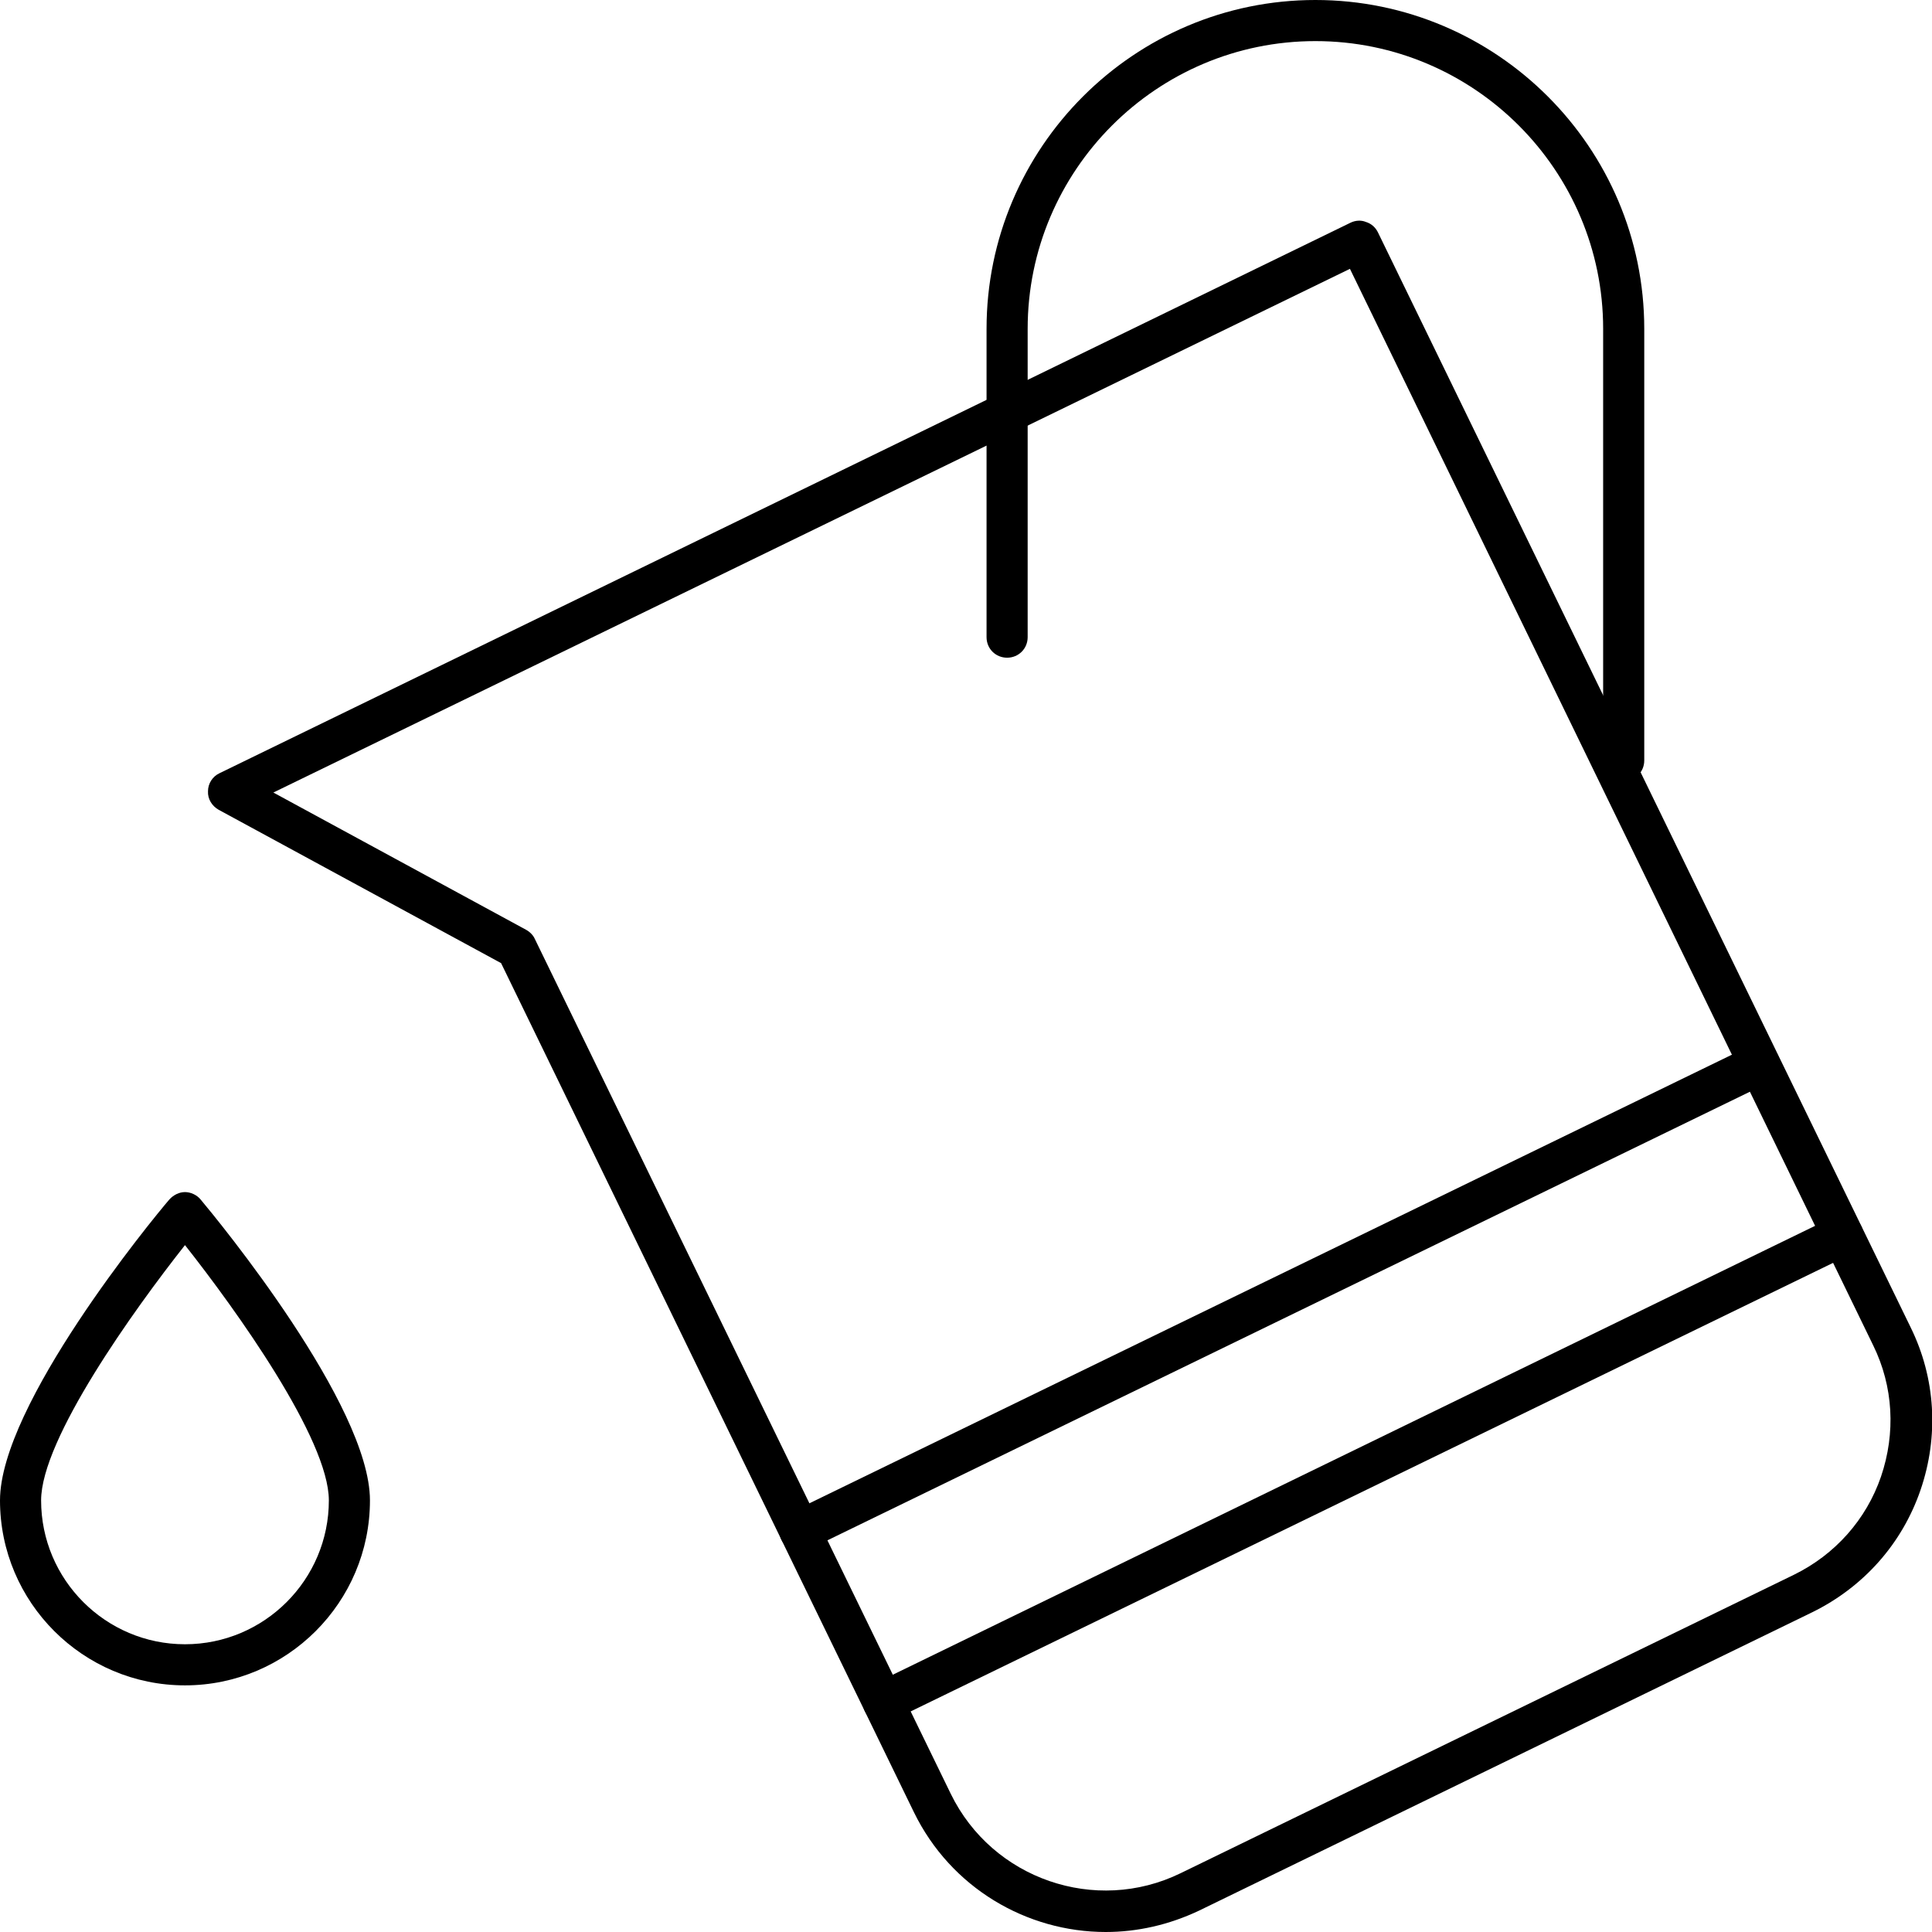
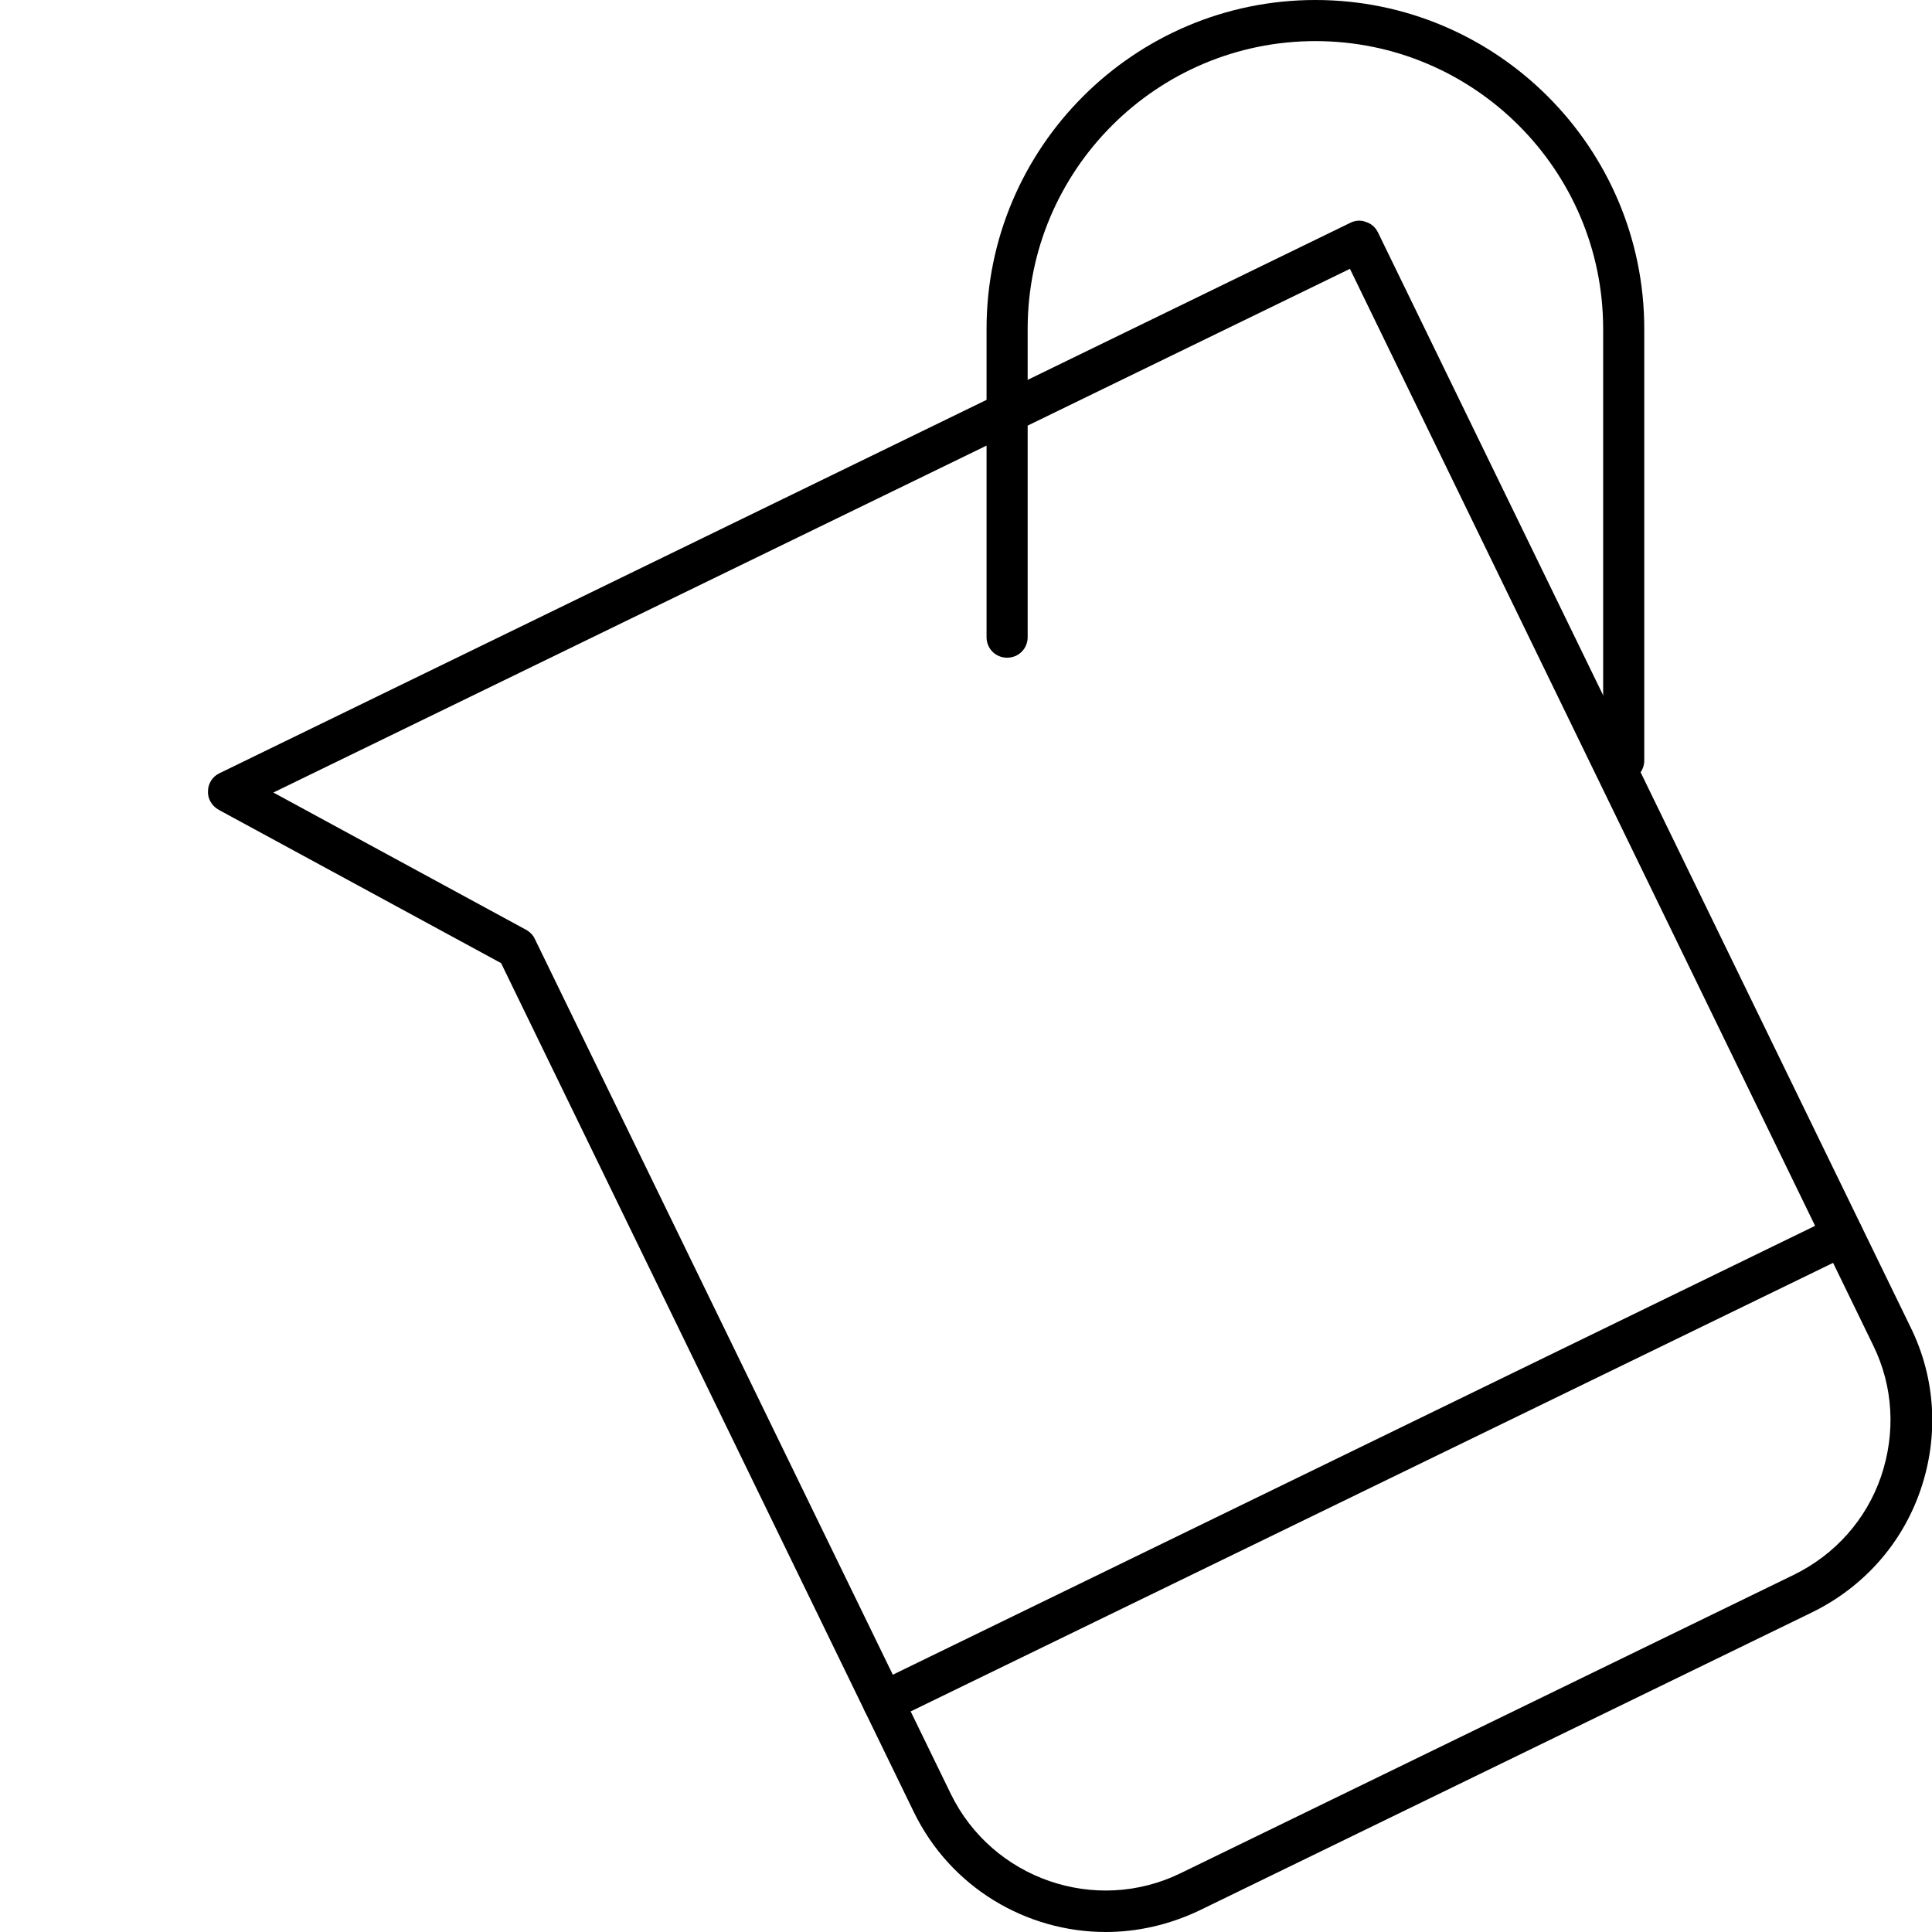
<svg xmlns="http://www.w3.org/2000/svg" version="1.1" id="Calque_1" x="0px" y="0px" viewBox="0 0 470 470" style="enable-background:new 0 0 470 470;" xml:space="preserve">
  <g>
    <g>
      <g>
        <g>
          <path d="M269,470c-19.2,0-37.7-10.7-46.7-29.2L121.9,234.3l-68.7-37.3c-1.6-0.9-2.7-2.6-2.6-4.5c0-1.9,1.1-3.6,2.8-4.4      L328.5,54.2c1.2-0.6,2.6-0.7,3.8-0.2c1.3,0.4,2.3,1.3,2.9,2.5l129.6,266.4c6.1,12.4,6.9,26.5,2.4,39.6      c-4.5,13.1-13.9,23.6-26.3,29.7l-149.2,72.6C284.3,468.3,276.6,470,269,470z M66.5,192.8l61.5,33.4c0.9,0.5,1.7,1.3,2.1,2.2      l101.2,208c10.1,20.7,35.2,29.4,55.9,19.3l149.2-72.6l0,0c10-4.9,17.6-13.4,21.2-23.9c3.6-10.6,3-21.9-1.9-31.9L328.4,65.4      L66.5,192.8z" />
        </g>
        <g>
          <path d="M214.9,419.1c-1.9,0-3.6-1-4.5-2.8c-1.2-2.5-0.2-5.5,2.3-6.7L446.1,296c2.5-1.2,5.5-0.2,6.7,2.3s0.2,5.5-2.3,6.7      L217.1,418.5C216.4,418.9,215.6,419.1,214.9,419.1z" />
        </g>
        <g>
-           <path d="M194.6,377.4c-1.9,0-3.6-1-4.5-2.8c-1.2-2.5-0.2-5.5,2.3-6.7l233.4-113.5c2.5-1.2,5.5-0.2,6.7,2.3      c1.2,2.5,0.2,5.5-2.3,6.7L196.8,376.9C196.1,377.2,195.3,377.4,194.6,377.4z" />
-         </g>
+           </g>
        <g>
          <path d="M395,190c-2.8,0-5-2.2-5-5V80c0-38.6-31.4-70-70-70s-70,31.4-70,70v75c0,2.8-2.2,5-5,5s-5-2.2-5-5V80      c0-44.1,35.9-80,80-80s80,35.9,80,80v105C400,187.8,397.8,190,395,190z" />
        </g>
        <g>
-           <path d="M45,410c-24.8,0-45-20.2-45-45c0-23.2,36.9-68.2,41.2-73.2c1-1.1,2.4-1.8,3.8-1.8s2.9,0.7,3.8,1.8      c4.2,5,41.2,50,41.2,73.2C90,389.8,69.8,410,45,410z M45,302.9c-12.4,15.7-35,47.2-35,62.1c0,19.3,15.7,35,35,35s35-15.7,35-35      C80,350.1,57.4,318.6,45,302.9z" />
-         </g>
+           </g>
      </g>
    </g>
  </g>
</svg>